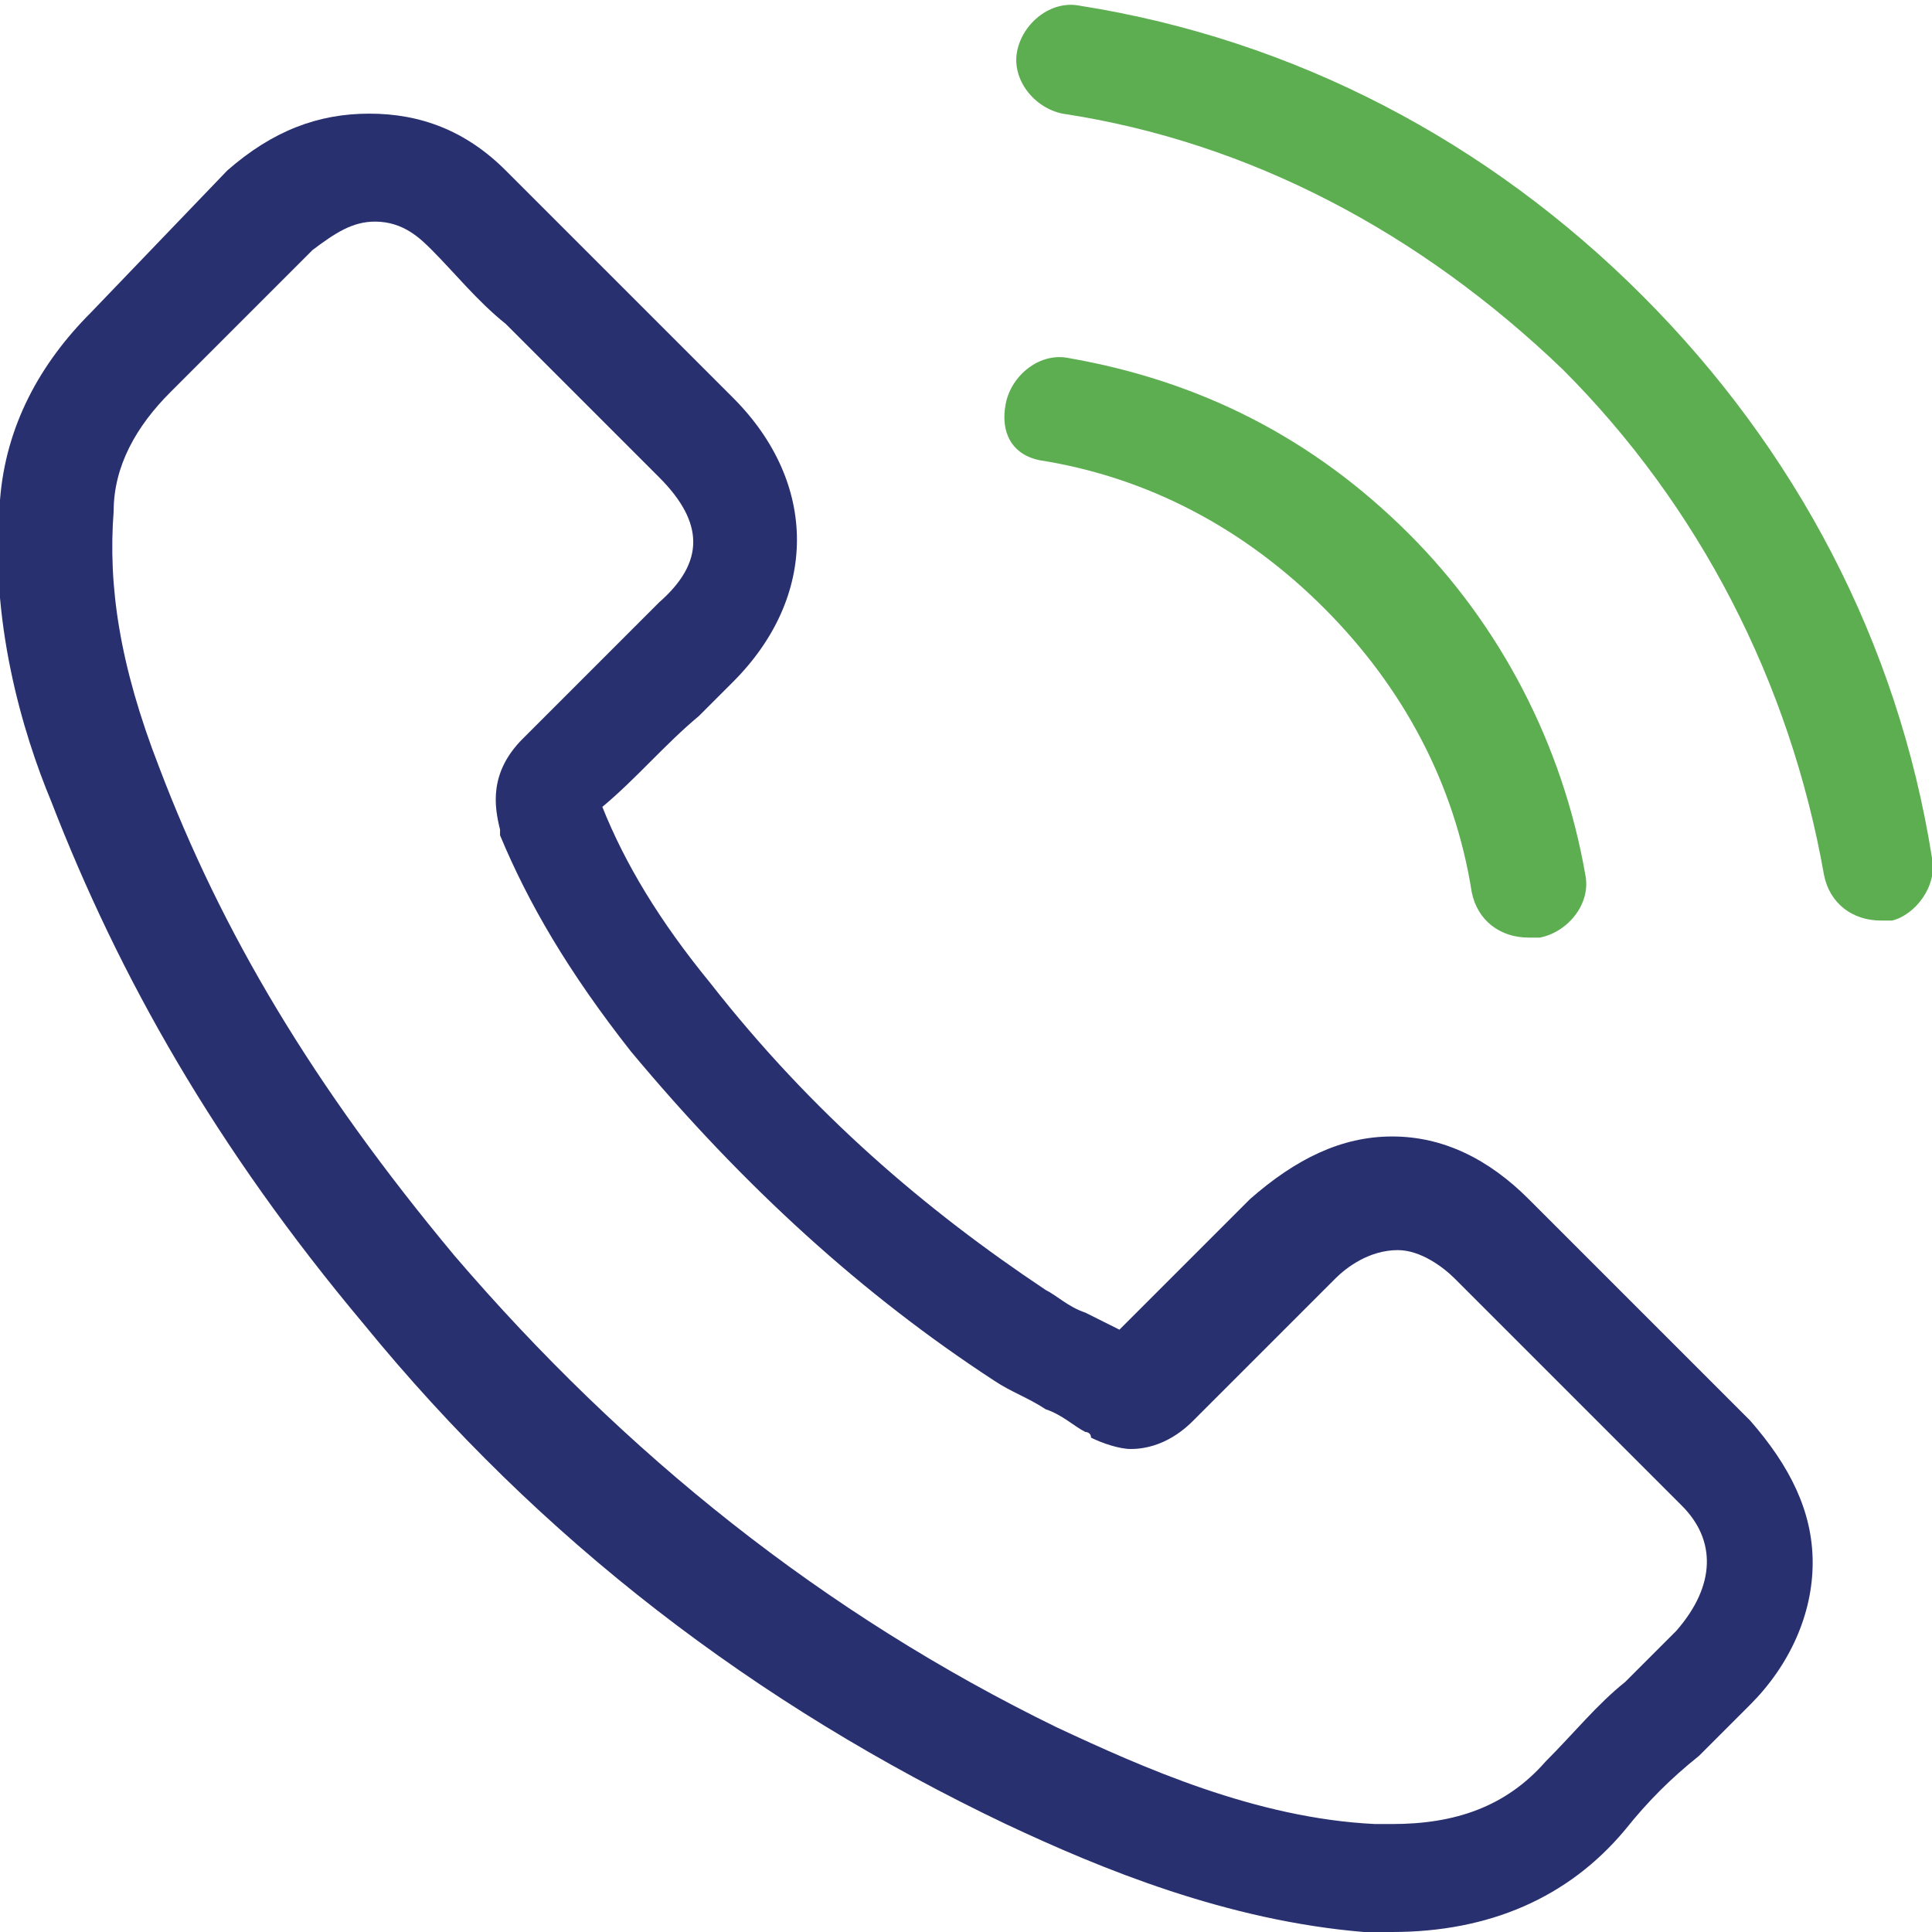
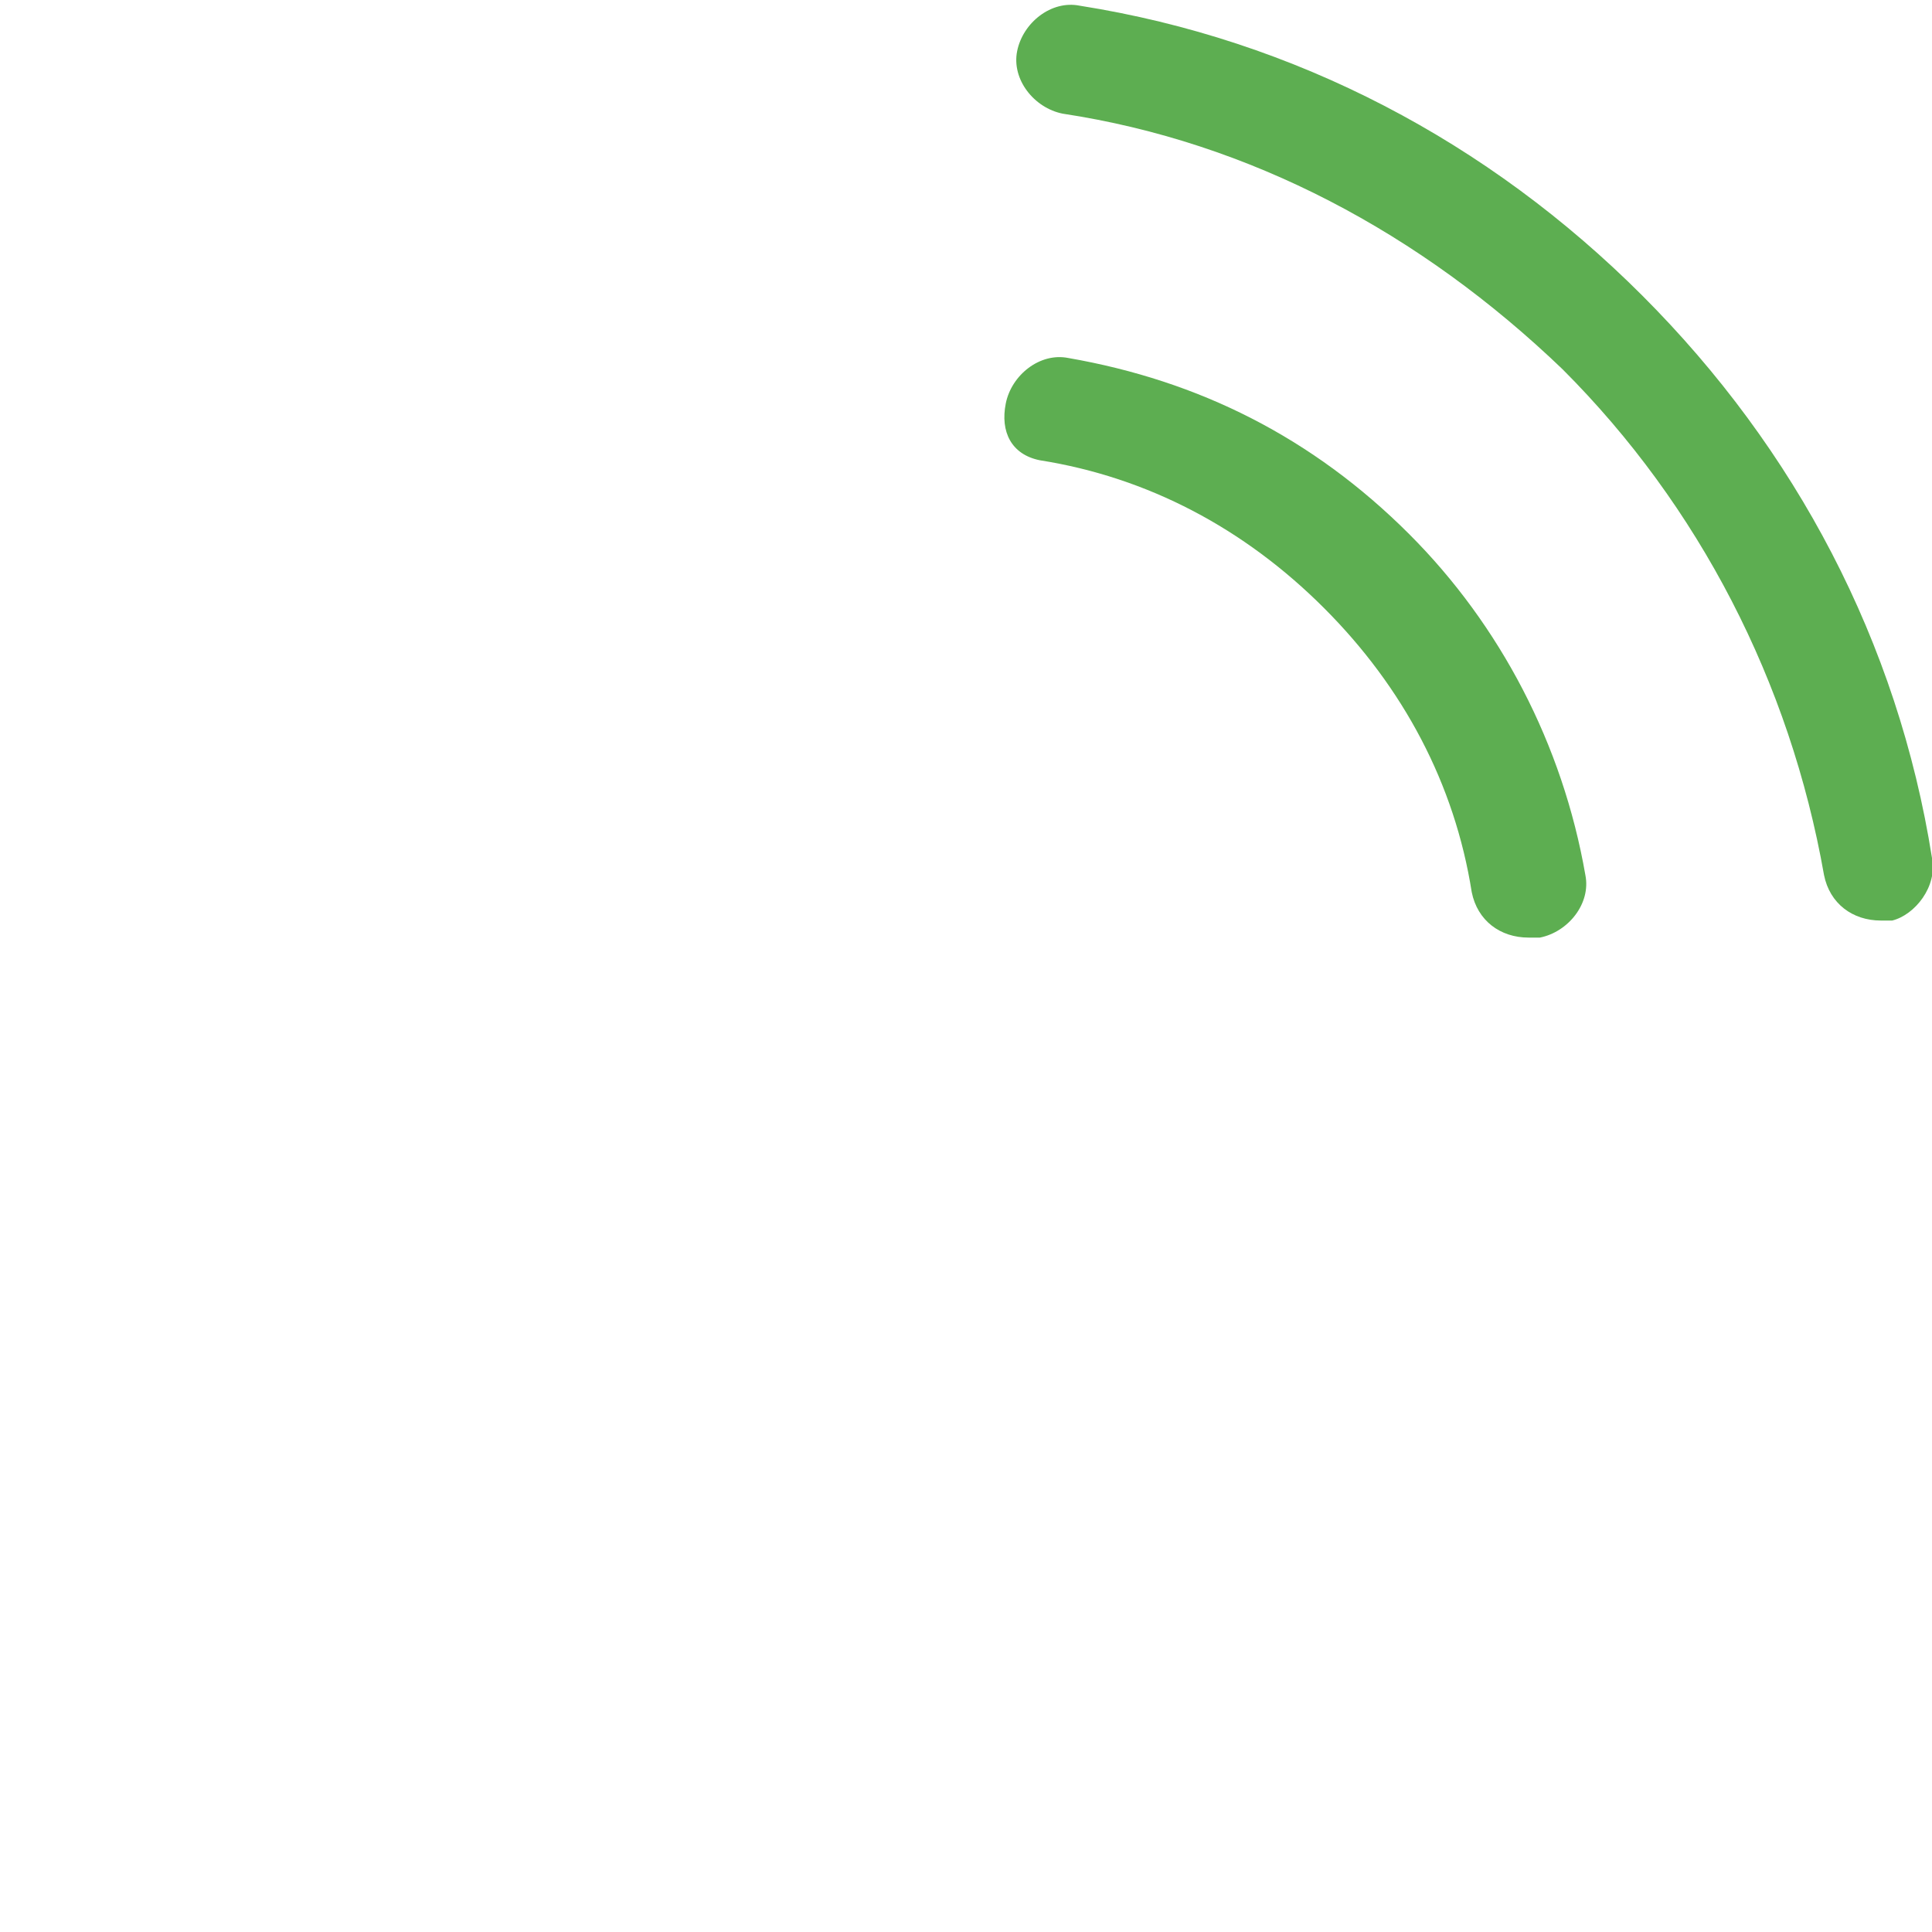
<svg xmlns="http://www.w3.org/2000/svg" version="1.1" id="Ebene_1" x="0px" y="0px" viewBox="0 0 34 34" style="enable-background:new 0 0 34 34;" xml:space="preserve">
  <style type="text/css">
	.st0{fill:#29306F;}
	.st1{fill:#5DAE51;}
</style>
  <g>
-     <path class="st0" d="M29.5,28.7C29.5,28.7,29.5,28.7,29.5,28.7c-0.3,0.3-0.6,0.6-0.9,0.9c-0.5,0.4-0.9,0.9-1.4,1.4   c-0.7,0.8-1.6,1.1-2.7,1.1c-0.1,0-0.2,0-0.3,0c-2.1-0.1-4.1-1-5.6-1.7c-4.1-2-7.6-4.8-10.6-8.3c-2.5-3-4.1-5.7-5.2-8.6   C2.1,11.7,1.9,10.3,2,9C2,8.2,2.4,7.5,3,6.9l2.5-2.5c0.4-0.3,0.7-0.5,1.1-0.5c0.5,0,0.8,0.3,1,0.5l0,0C8,4.8,8.4,5.3,8.9,5.7   c0.2,0.2,0.5,0.5,0.7,0.7l2,2c0.8,0.8,0.8,1.5,0,2.2c-0.2,0.2-0.4,0.4-0.6,0.6c-0.6,0.6-1.2,1.2-1.8,1.8c0,0,0,0,0,0   c-0.6,0.6-0.5,1.2-0.4,1.6l0,0.1c0.5,1.2,1.2,2.4,2.3,3.8l0,0c2,2.4,4.1,4.3,6.4,5.8c0.3,0.2,0.6,0.3,0.9,0.5   c0.3,0.1,0.5,0.3,0.7,0.4c0,0,0.1,0,0.1,0.1c0.2,0.1,0.5,0.2,0.7,0.2c0.6,0,1-0.4,1.1-0.5l2.5-2.5c0.2-0.2,0.6-0.5,1.1-0.5   c0.4,0,0.8,0.3,1,0.5l4,4C30.2,27.1,30.2,27.9,29.5,28.7 M26.9,21.1c-0.7-0.7-1.5-1.1-2.4-1.1c-0.9,0-1.7,0.4-2.5,1.1l-2.3,2.3   c-0.2-0.1-0.4-0.2-0.6-0.3c-0.3-0.1-0.5-0.3-0.7-0.4c-2.1-1.4-4.1-3.1-5.9-5.4c-0.9-1.1-1.5-2.1-1.9-3.1c0.6-0.5,1.1-1.1,1.7-1.6   c0.2-0.2,0.4-0.4,0.6-0.6c1.5-1.5,1.5-3.5,0-5l-2-2c-0.2-0.2-0.5-0.5-0.7-0.7C9.8,3.9,9.4,3.5,8.9,3C8.2,2.3,7.4,2,6.5,2   C5.6,2,4.8,2.3,4,3l0,0L1.6,5.5C0.7,6.4,0.1,7.5,0,8.8c-0.2,2.1,0.4,4.1,0.9,5.3c1.2,3.1,2.9,6.1,5.5,9.2c3.1,3.8,6.9,6.7,11.3,8.8   c1.7,0.8,3.9,1.7,6.3,1.9c0.2,0,0.3,0,0.5,0c1.7,0,3.1-0.6,4.1-1.8c0,0,0,0,0,0c0.4-0.5,0.8-0.9,1.3-1.3c0.3-0.3,0.6-0.6,0.9-0.9   c0.7-0.7,1.1-1.6,1.1-2.5c0-0.9-0.4-1.7-1.1-2.5L26.9,21.1z" />
    <path class="st1" d="M18.3,8.1c1.9,0.3,3.6,1.2,5,2.6c1.4,1.4,2.3,3.1,2.6,5c0.1,0.5,0.5,0.8,1,0.8c0.1,0,0.1,0,0.2,0   c0.5-0.1,0.9-0.6,0.8-1.1c-0.4-2.3-1.5-4.4-3.1-6c-1.7-1.7-3.7-2.7-6-3.1c-0.5-0.1-1,0.3-1.1,0.8S17.8,8,18.3,8.1" />
    <path class="st1" d="M34,15.1c-0.6-3.8-2.4-7.2-5.1-9.9c-2.7-2.7-6.1-4.5-9.9-5.1c-0.5-0.1-1,0.3-1.1,0.8c-0.1,0.5,0.3,1,0.8,1.1   C22,2.5,25,4.1,27.5,6.5c2.4,2.4,4,5.5,4.6,8.9c0.1,0.5,0.5,0.8,1,0.8c0.1,0,0.1,0,0.2,0C33.7,16.1,34.1,15.6,34,15.1" />
  </g>
  <g>
</g>
  <g>
</g>
  <g>
</g>
  <g>
</g>
  <g>
</g>
  <g>
</g>
</svg>